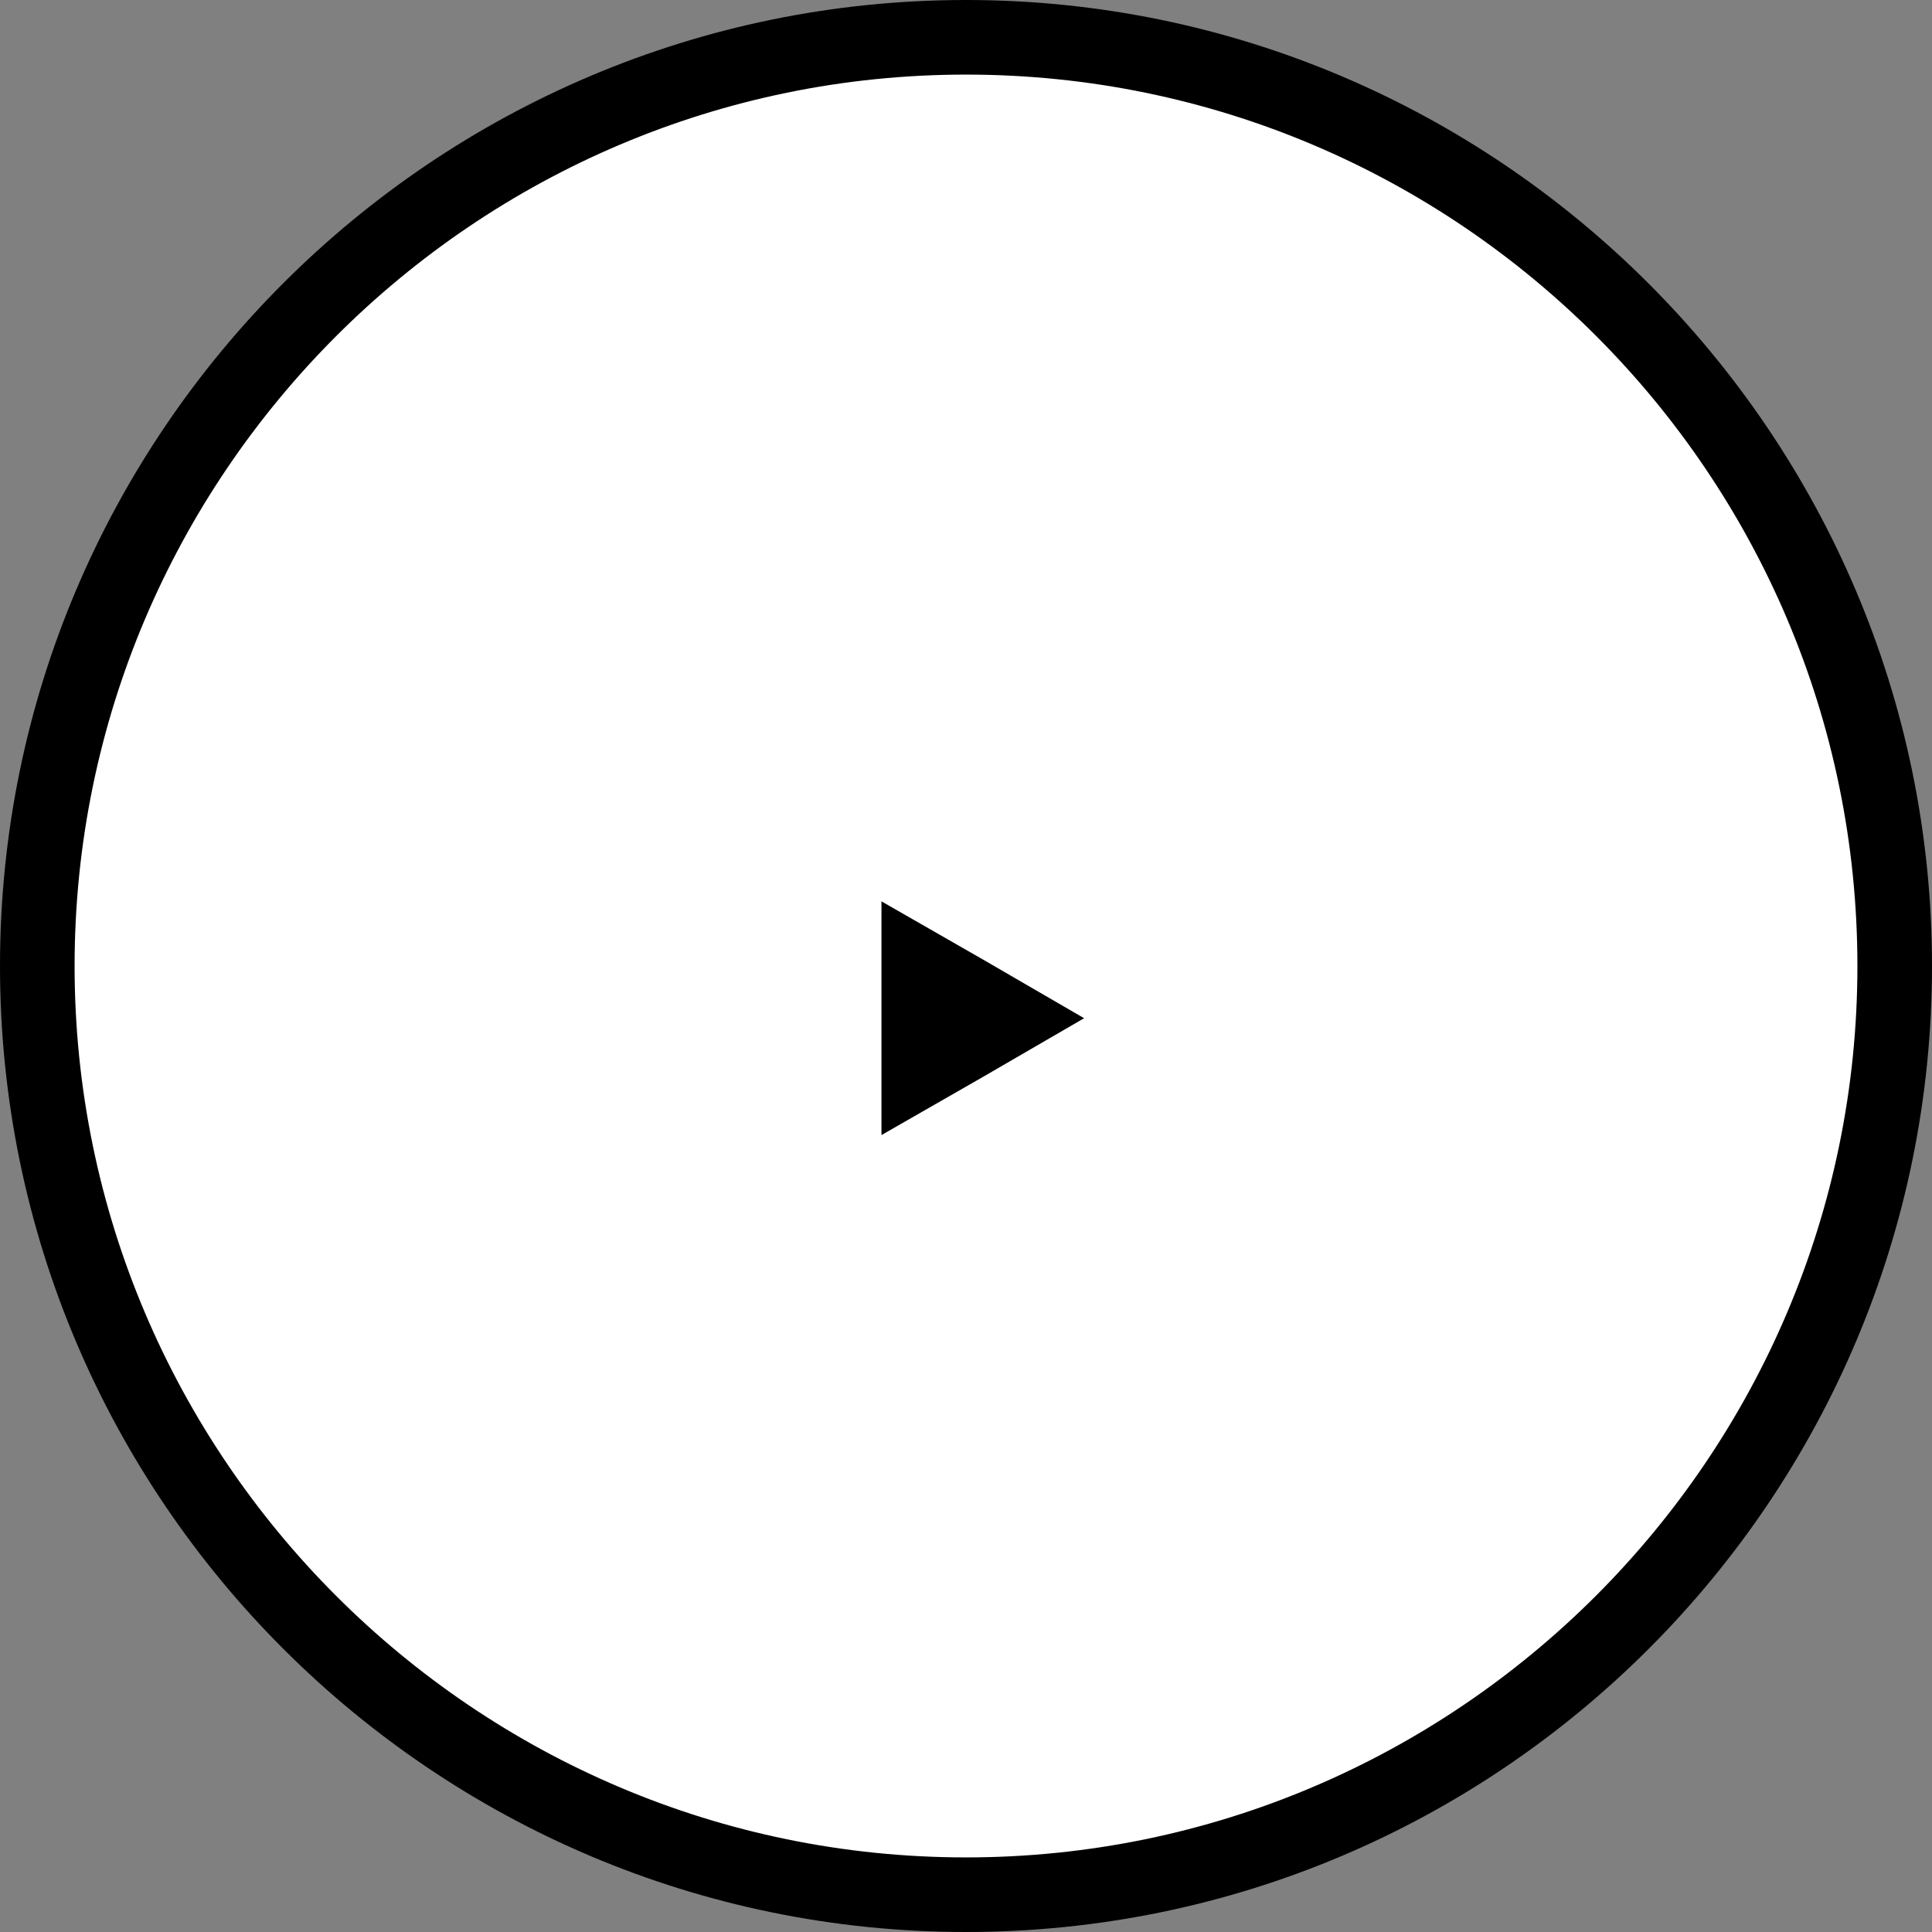
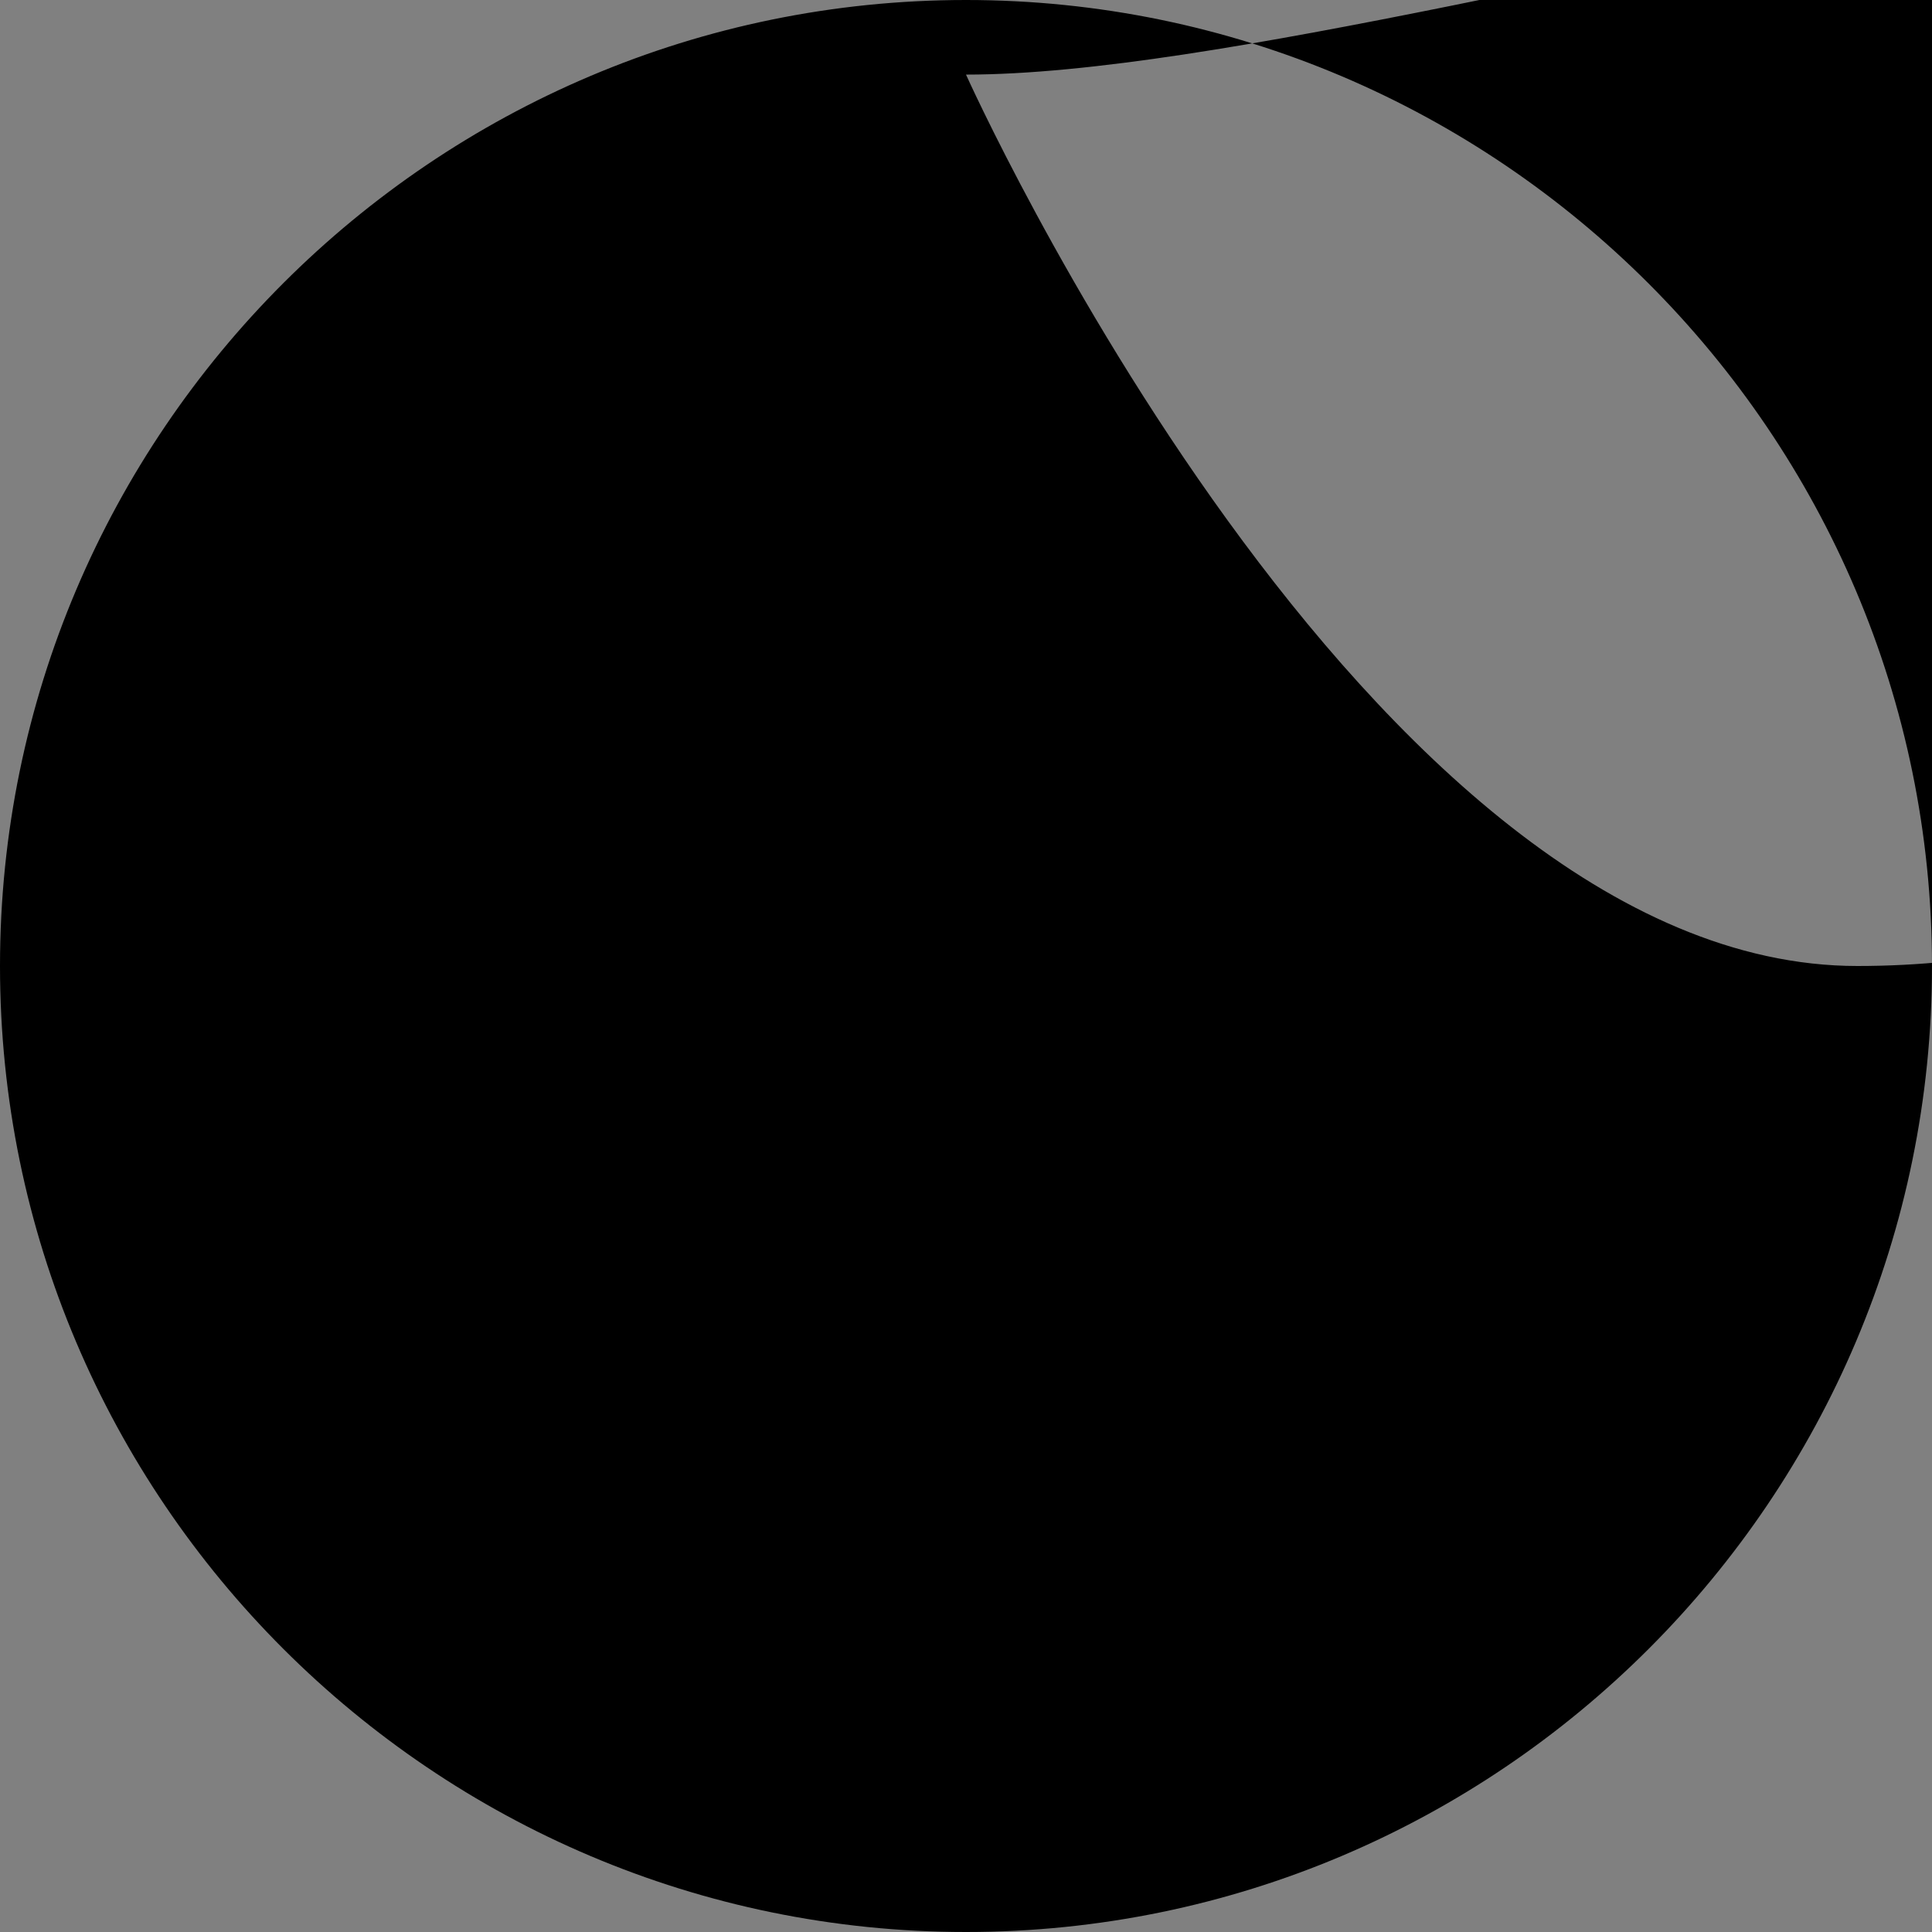
<svg xmlns="http://www.w3.org/2000/svg" version="1.1" x="0px" y="0px" viewBox="0 0 155.4 155.4" style="enable-background:new 0 0 155.4 155.4;" xml:space="preserve">
  <rect x="0" y="0" width="155.4" height="155.4" fill="#808080" stroke="none" />
  <style type="text/css">
	.st0{fill:#FFFFFF;}
</style>
  <g id="Layer_1">
</g>
  <g id="Layer_2">
    <g>
-       <circle class="st0" cx="77.7" cy="77.7" r="74.7" />
-       <path d="M77.7,155.4C34.9,155.4,0,120.6,0,77.7S34.9,0,77.7,0s77.7,34.9,77.7,77.7S120.6,155.4,77.7,155.4z M77.7,6    C38.2,6,6,38.2,6,77.7s32.2,71.7,71.7,71.7s71.7-32.2,71.7-71.7S117.3,6,77.7,6z" />
+       <path d="M77.7,155.4C34.9,155.4,0,120.6,0,77.7S34.9,0,77.7,0s77.7,34.9,77.7,77.7S120.6,155.4,77.7,155.4z M77.7,6    s32.2,71.7,71.7,71.7s71.7-32.2,71.7-71.7S117.3,6,77.7,6z" />
    </g>
    <g>
      <polygon points="87.2,81.9 79.1,86.6 70.9,91.3 70.9,81.9 70.9,72.5 79.1,77.2   " />
    </g>
  </g>
</svg>